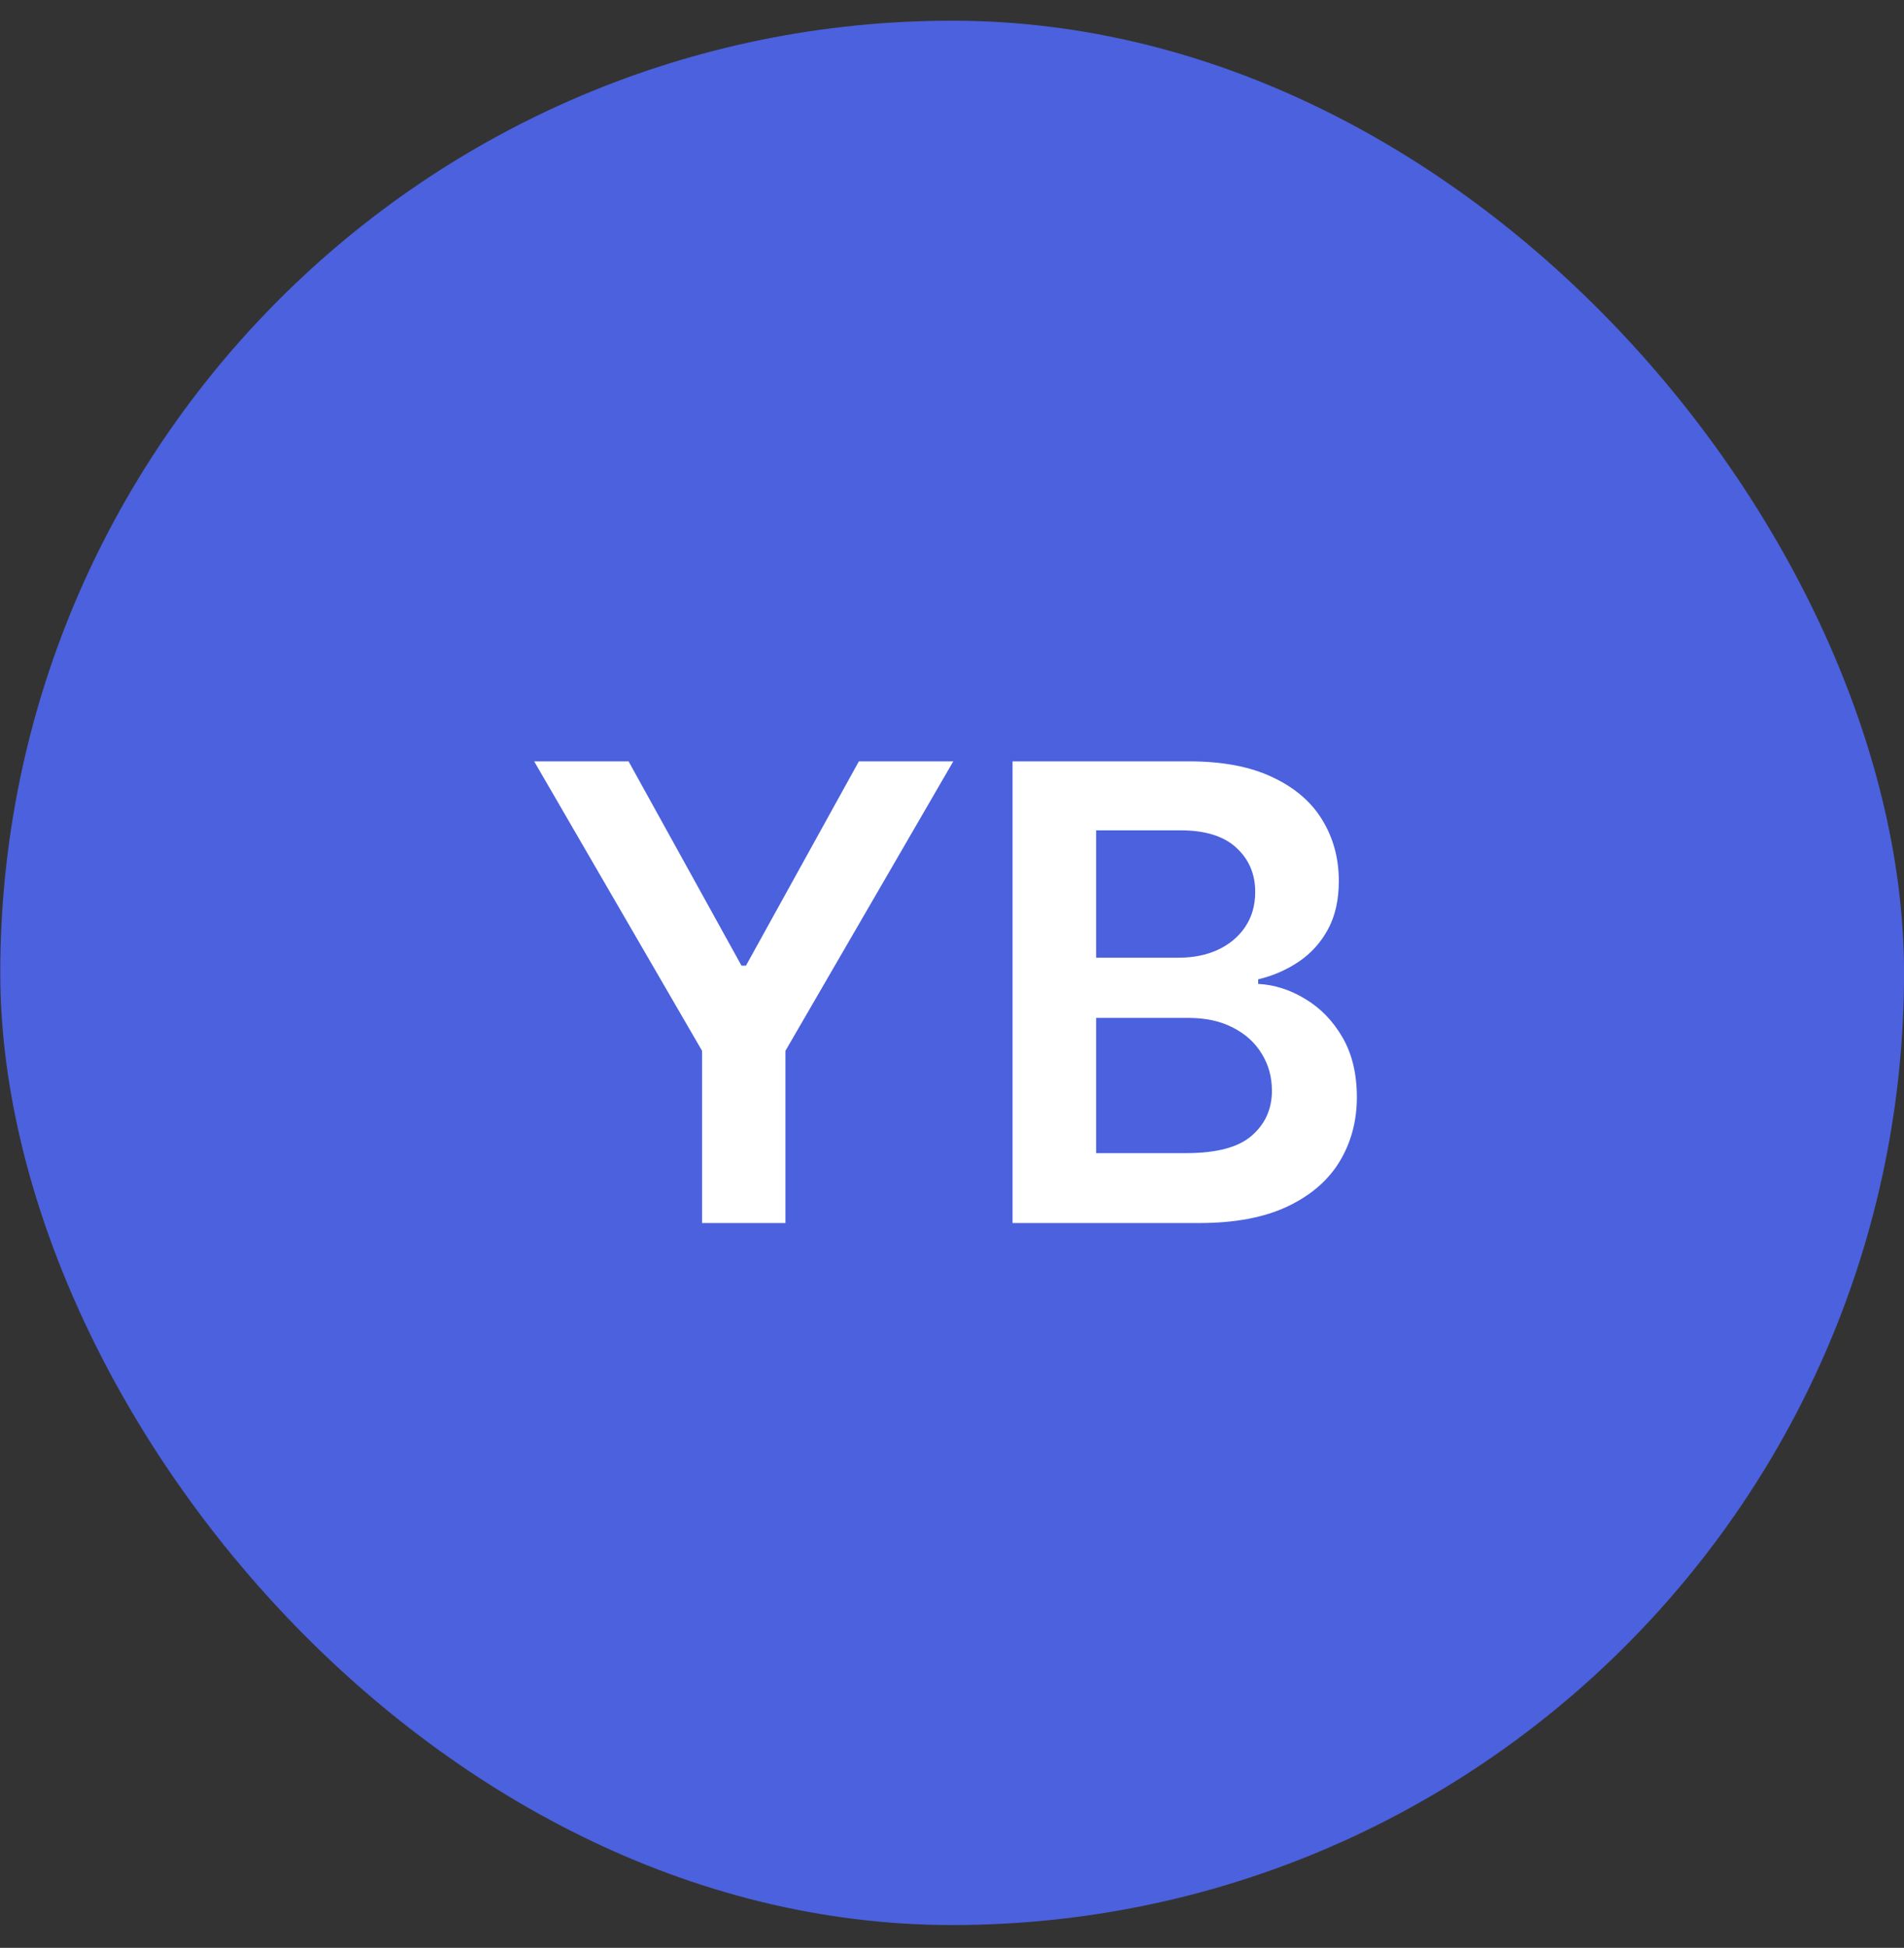
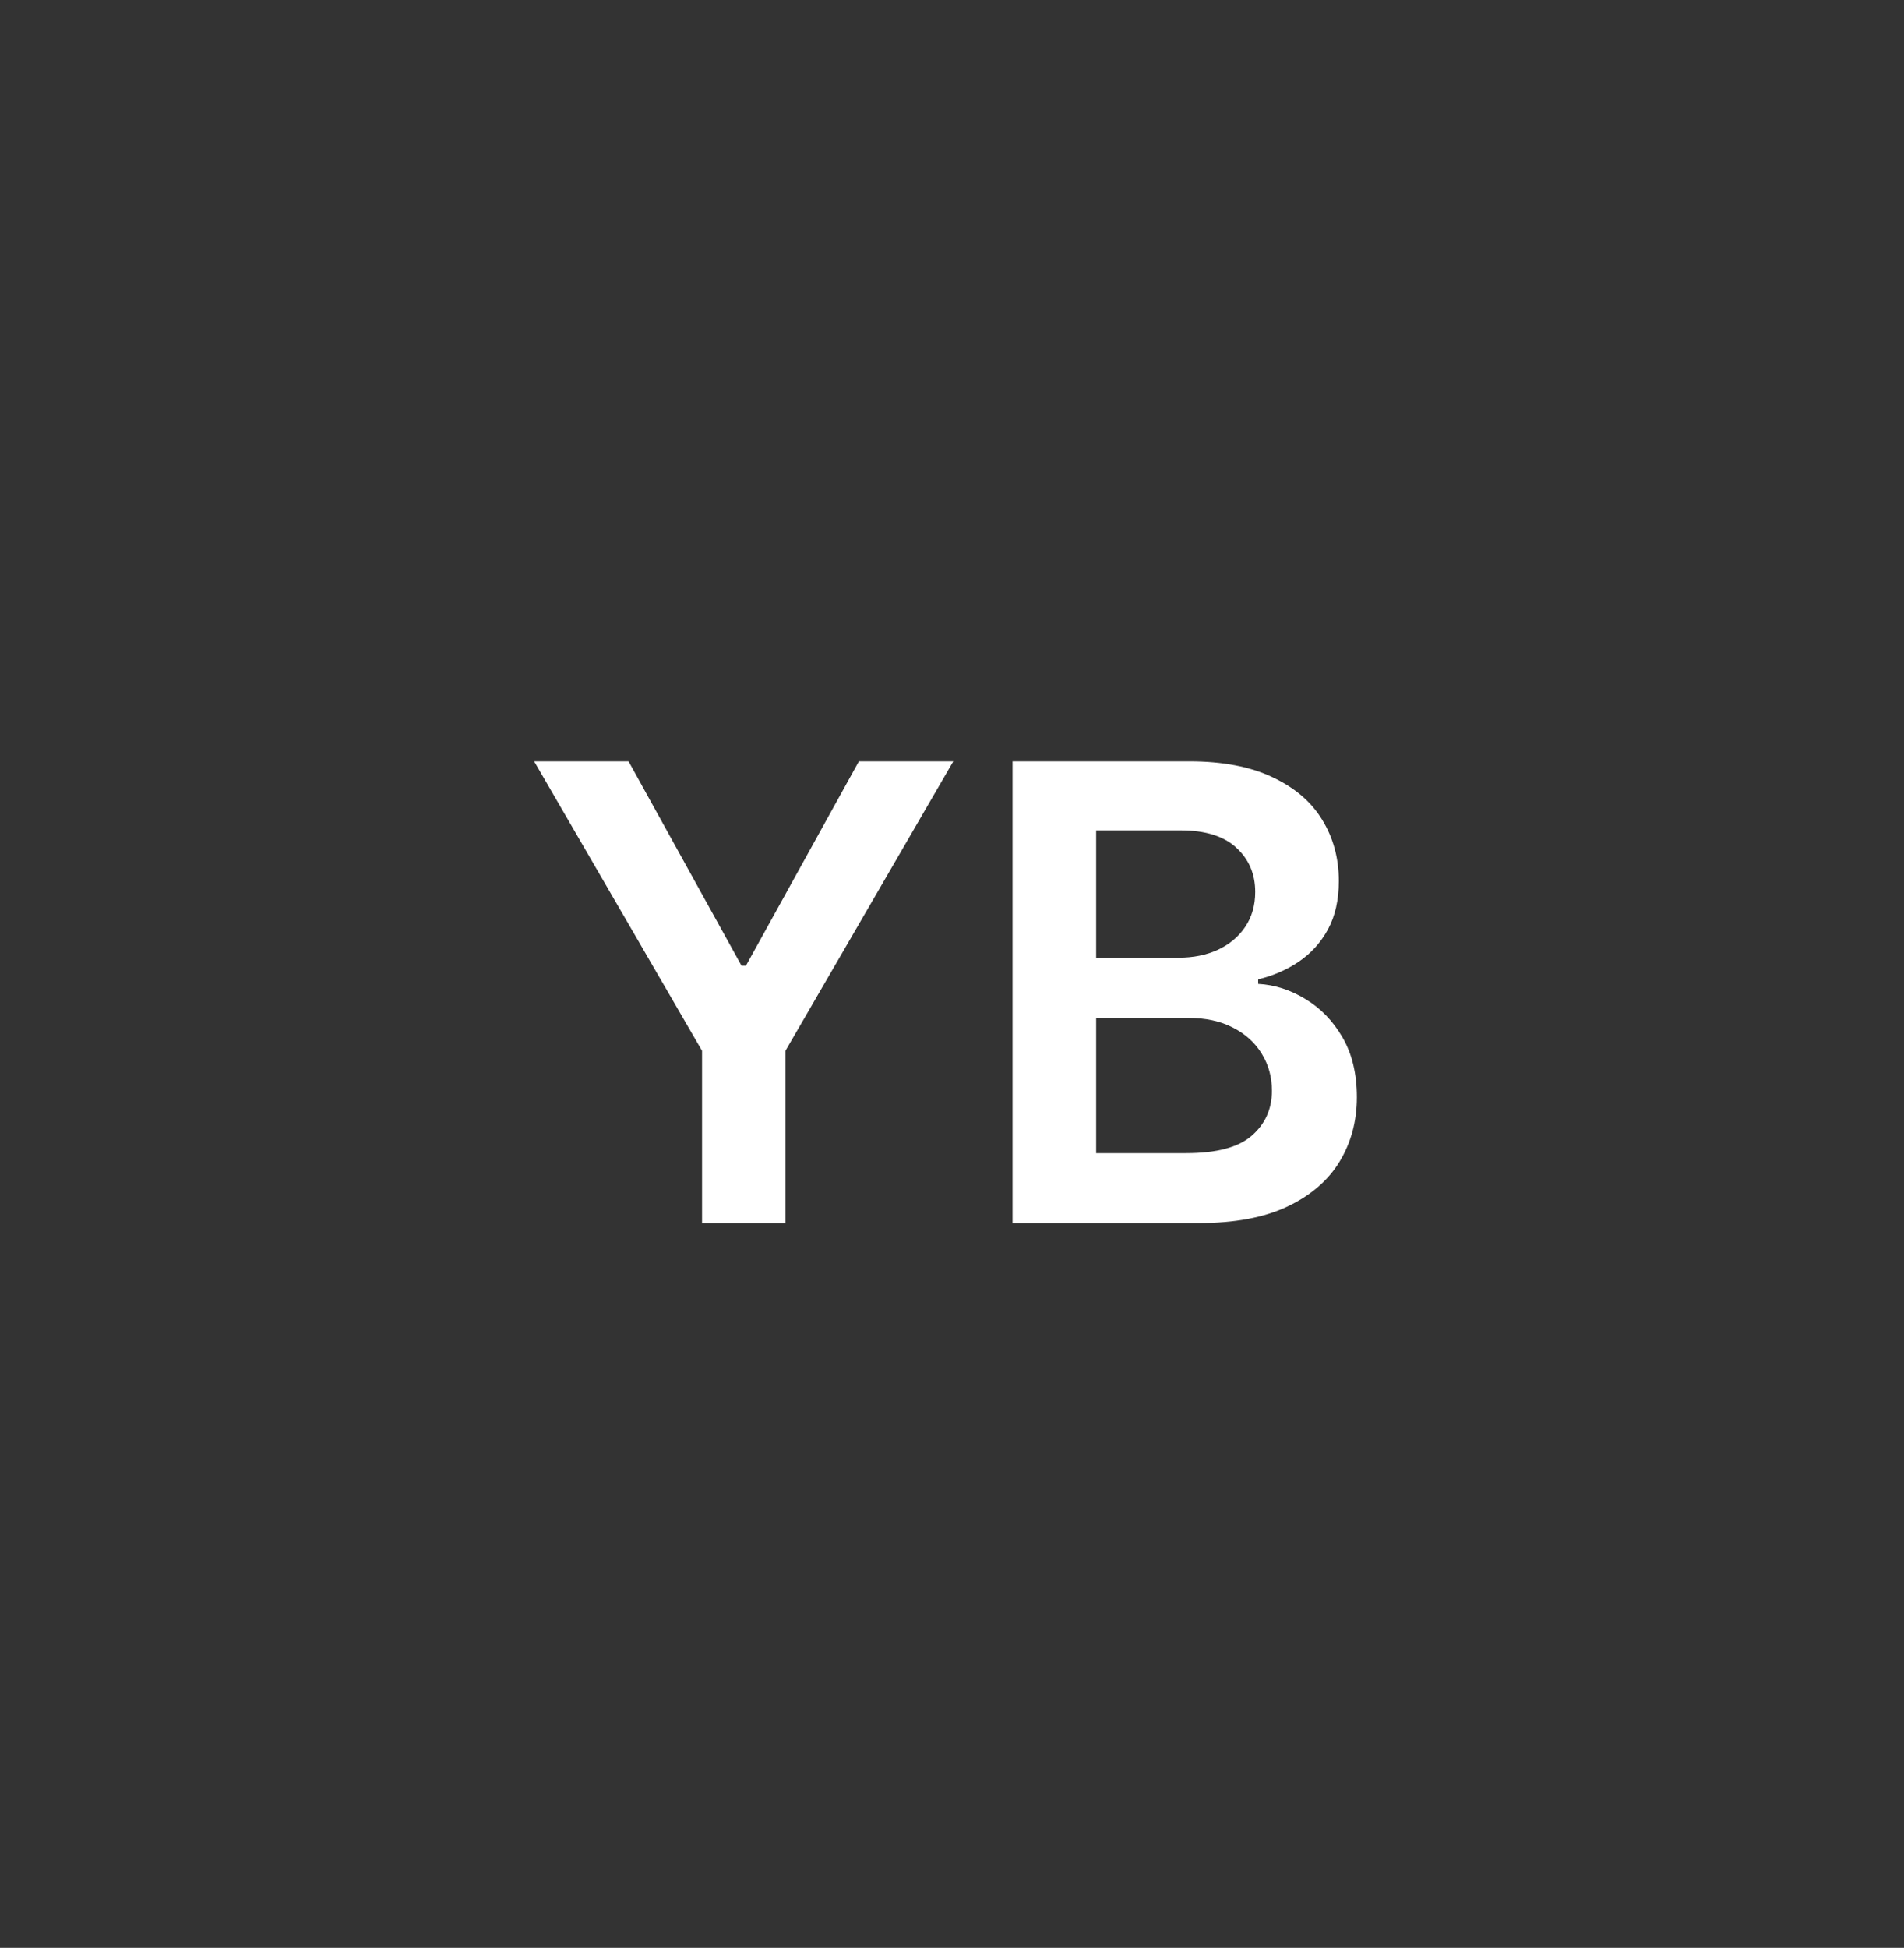
<svg xmlns="http://www.w3.org/2000/svg" width="44" height="45" viewBox="0 0 44 45" fill="none">
  <rect x="0" y="0" width="44" height="45" fill="#333333" stroke="none" />
-   <rect x="0.006" y="0.478" width="43.995" height="43.995" rx="21.997" fill="#4B61DD" />
  <path d="M12.344 17.589H14.526L17.135 22.308H17.239L19.848 17.589H22.03L18.151 24.276V28.255H16.224V24.276L12.344 17.589ZM23.399 28.255V17.589H27.482C28.252 17.589 28.893 17.711 29.403 17.954C29.917 18.194 30.301 18.522 30.554 18.938C30.811 19.355 30.939 19.827 30.939 20.355C30.939 20.789 30.856 21.16 30.689 21.469C30.523 21.775 30.299 22.023 30.018 22.214C29.736 22.405 29.422 22.542 29.075 22.625V22.73C29.453 22.75 29.816 22.867 30.163 23.078C30.514 23.287 30.801 23.582 31.023 23.964C31.245 24.346 31.356 24.807 31.356 25.349C31.356 25.901 31.222 26.398 30.955 26.838C30.688 27.276 30.285 27.621 29.747 27.875C29.209 28.128 28.532 28.255 27.716 28.255H23.399ZM25.331 26.64H27.409C28.11 26.64 28.615 26.507 28.924 26.239C29.236 25.969 29.393 25.622 29.393 25.198C29.393 24.882 29.315 24.597 29.158 24.344C29.002 24.087 28.78 23.886 28.492 23.74C28.204 23.59 27.86 23.516 27.461 23.516H25.331V26.64ZM25.331 22.125H27.242C27.575 22.125 27.876 22.065 28.143 21.943C28.41 21.818 28.62 21.643 28.773 21.417C28.929 21.188 29.007 20.917 29.007 20.605C29.007 20.192 28.862 19.851 28.57 19.584C28.282 19.317 27.853 19.183 27.284 19.183H25.331V22.125Z" fill="white" />
</svg>